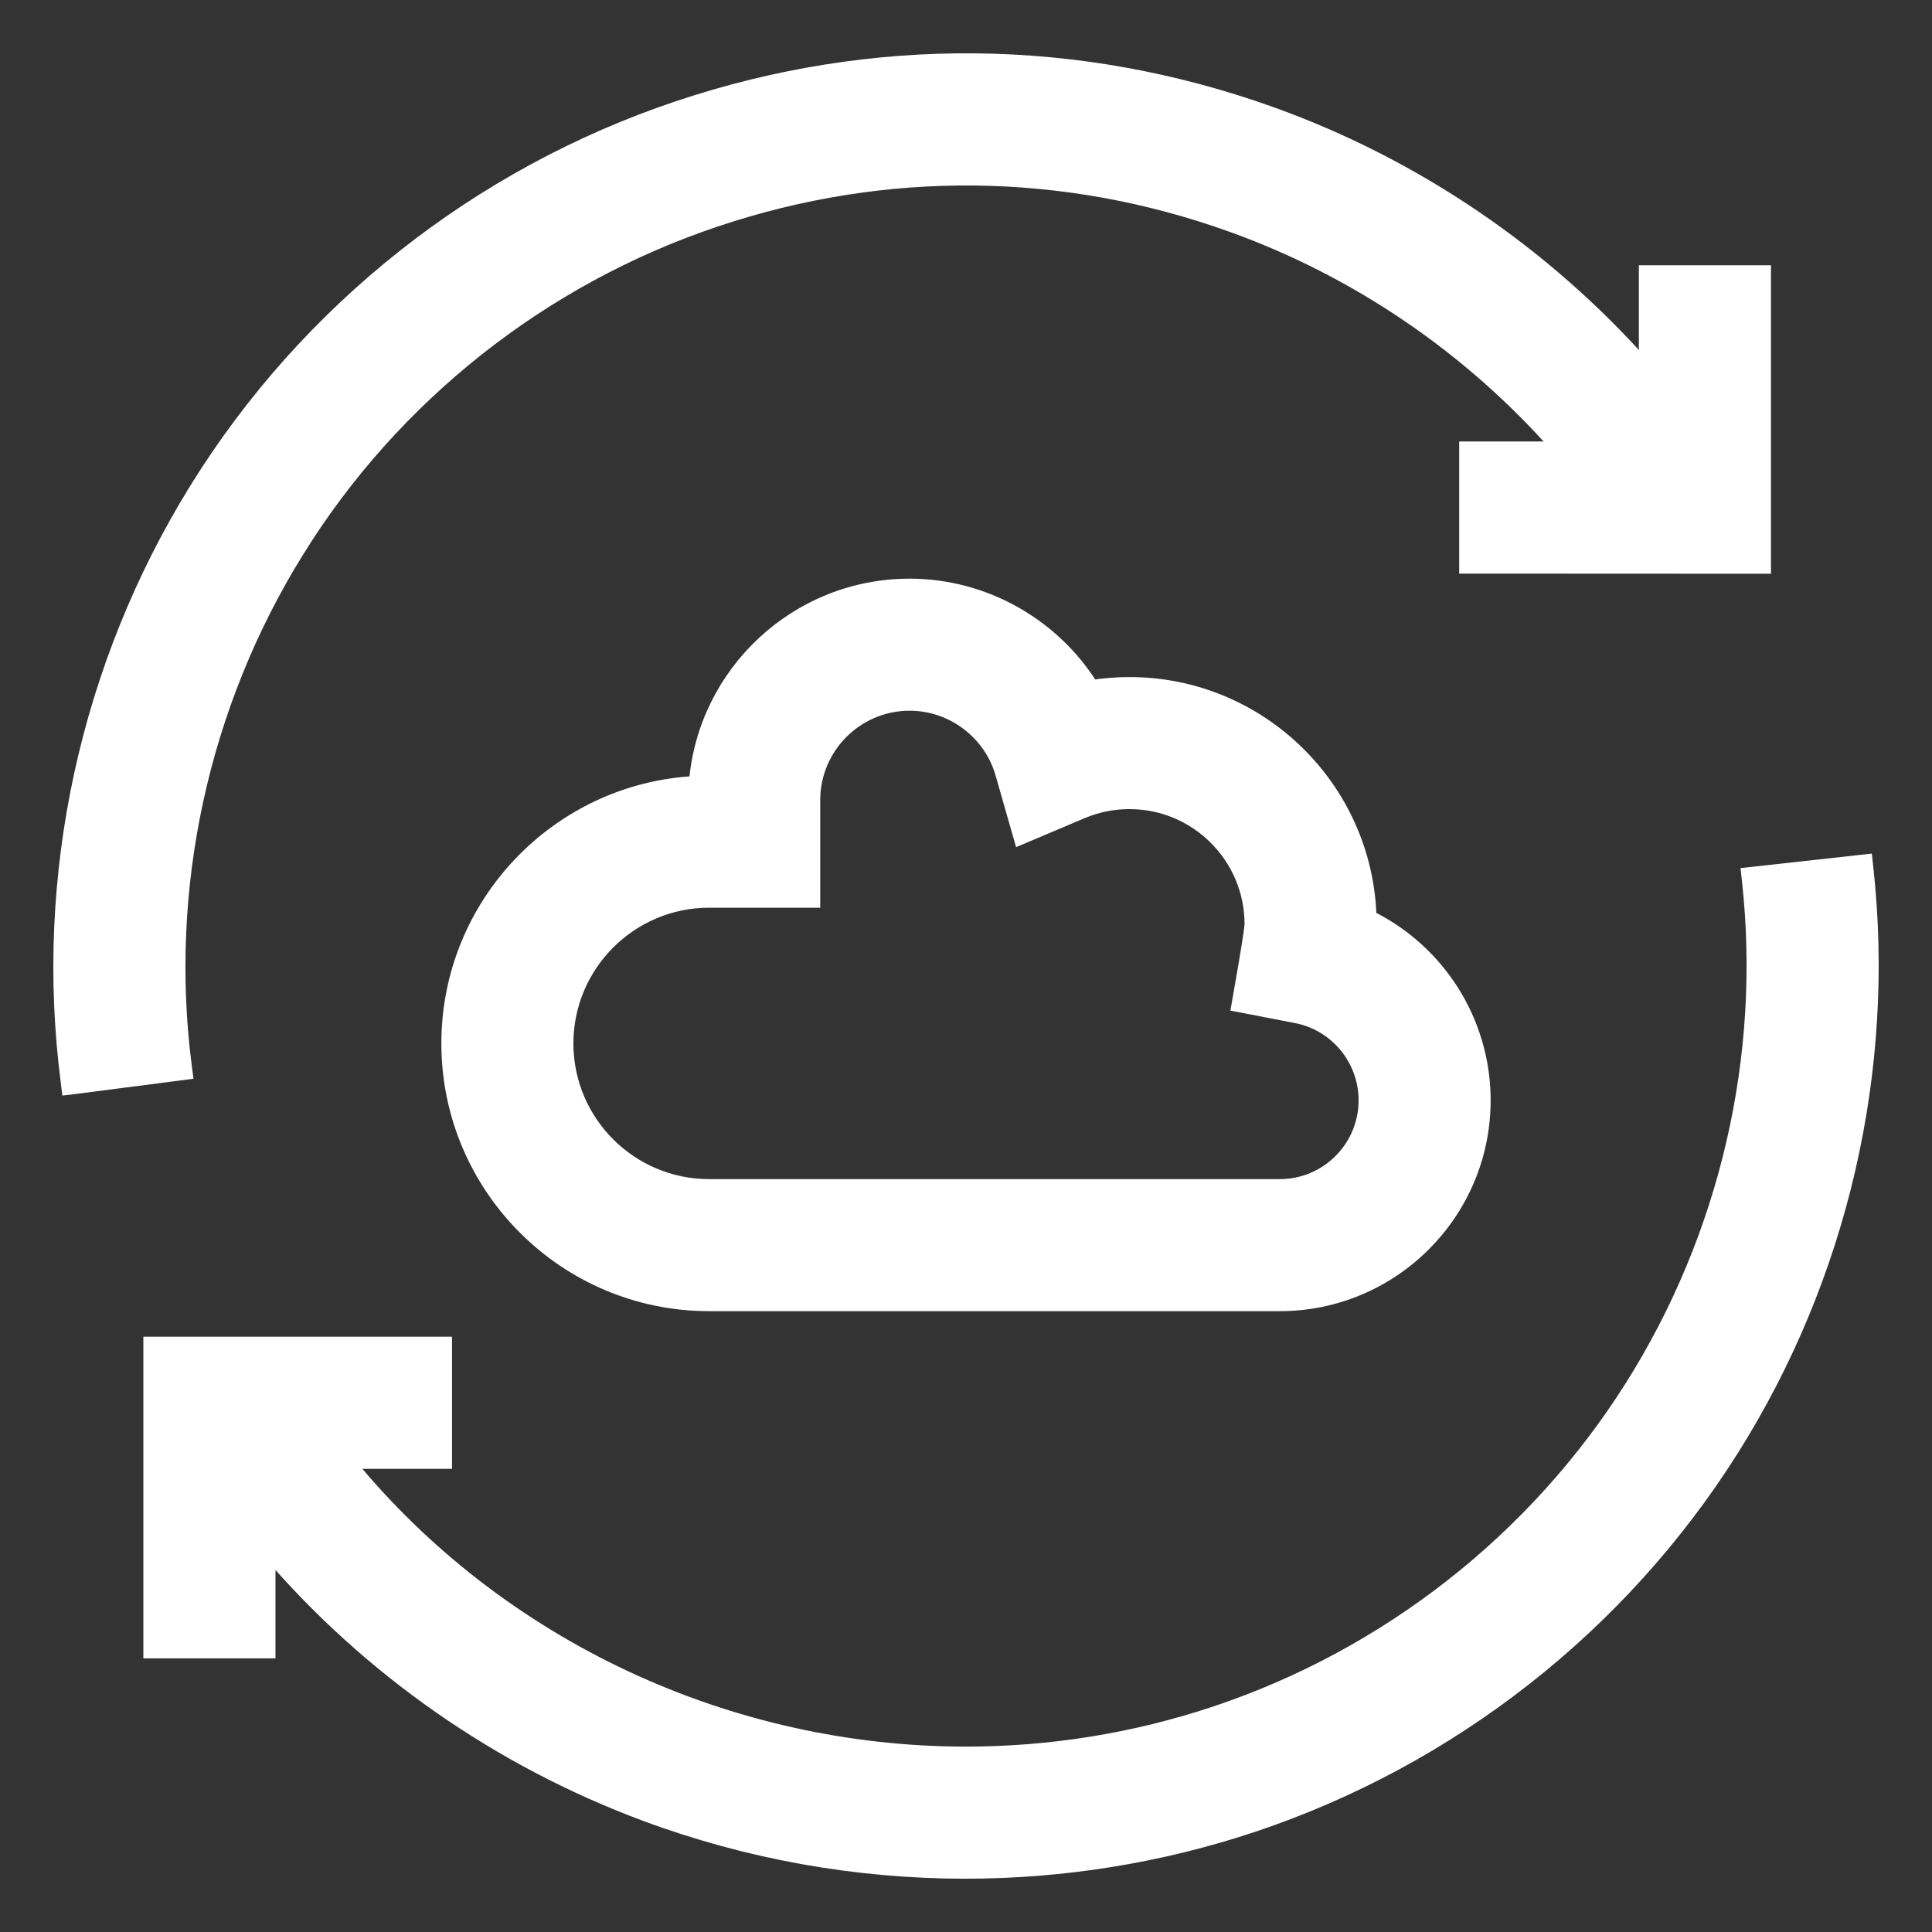
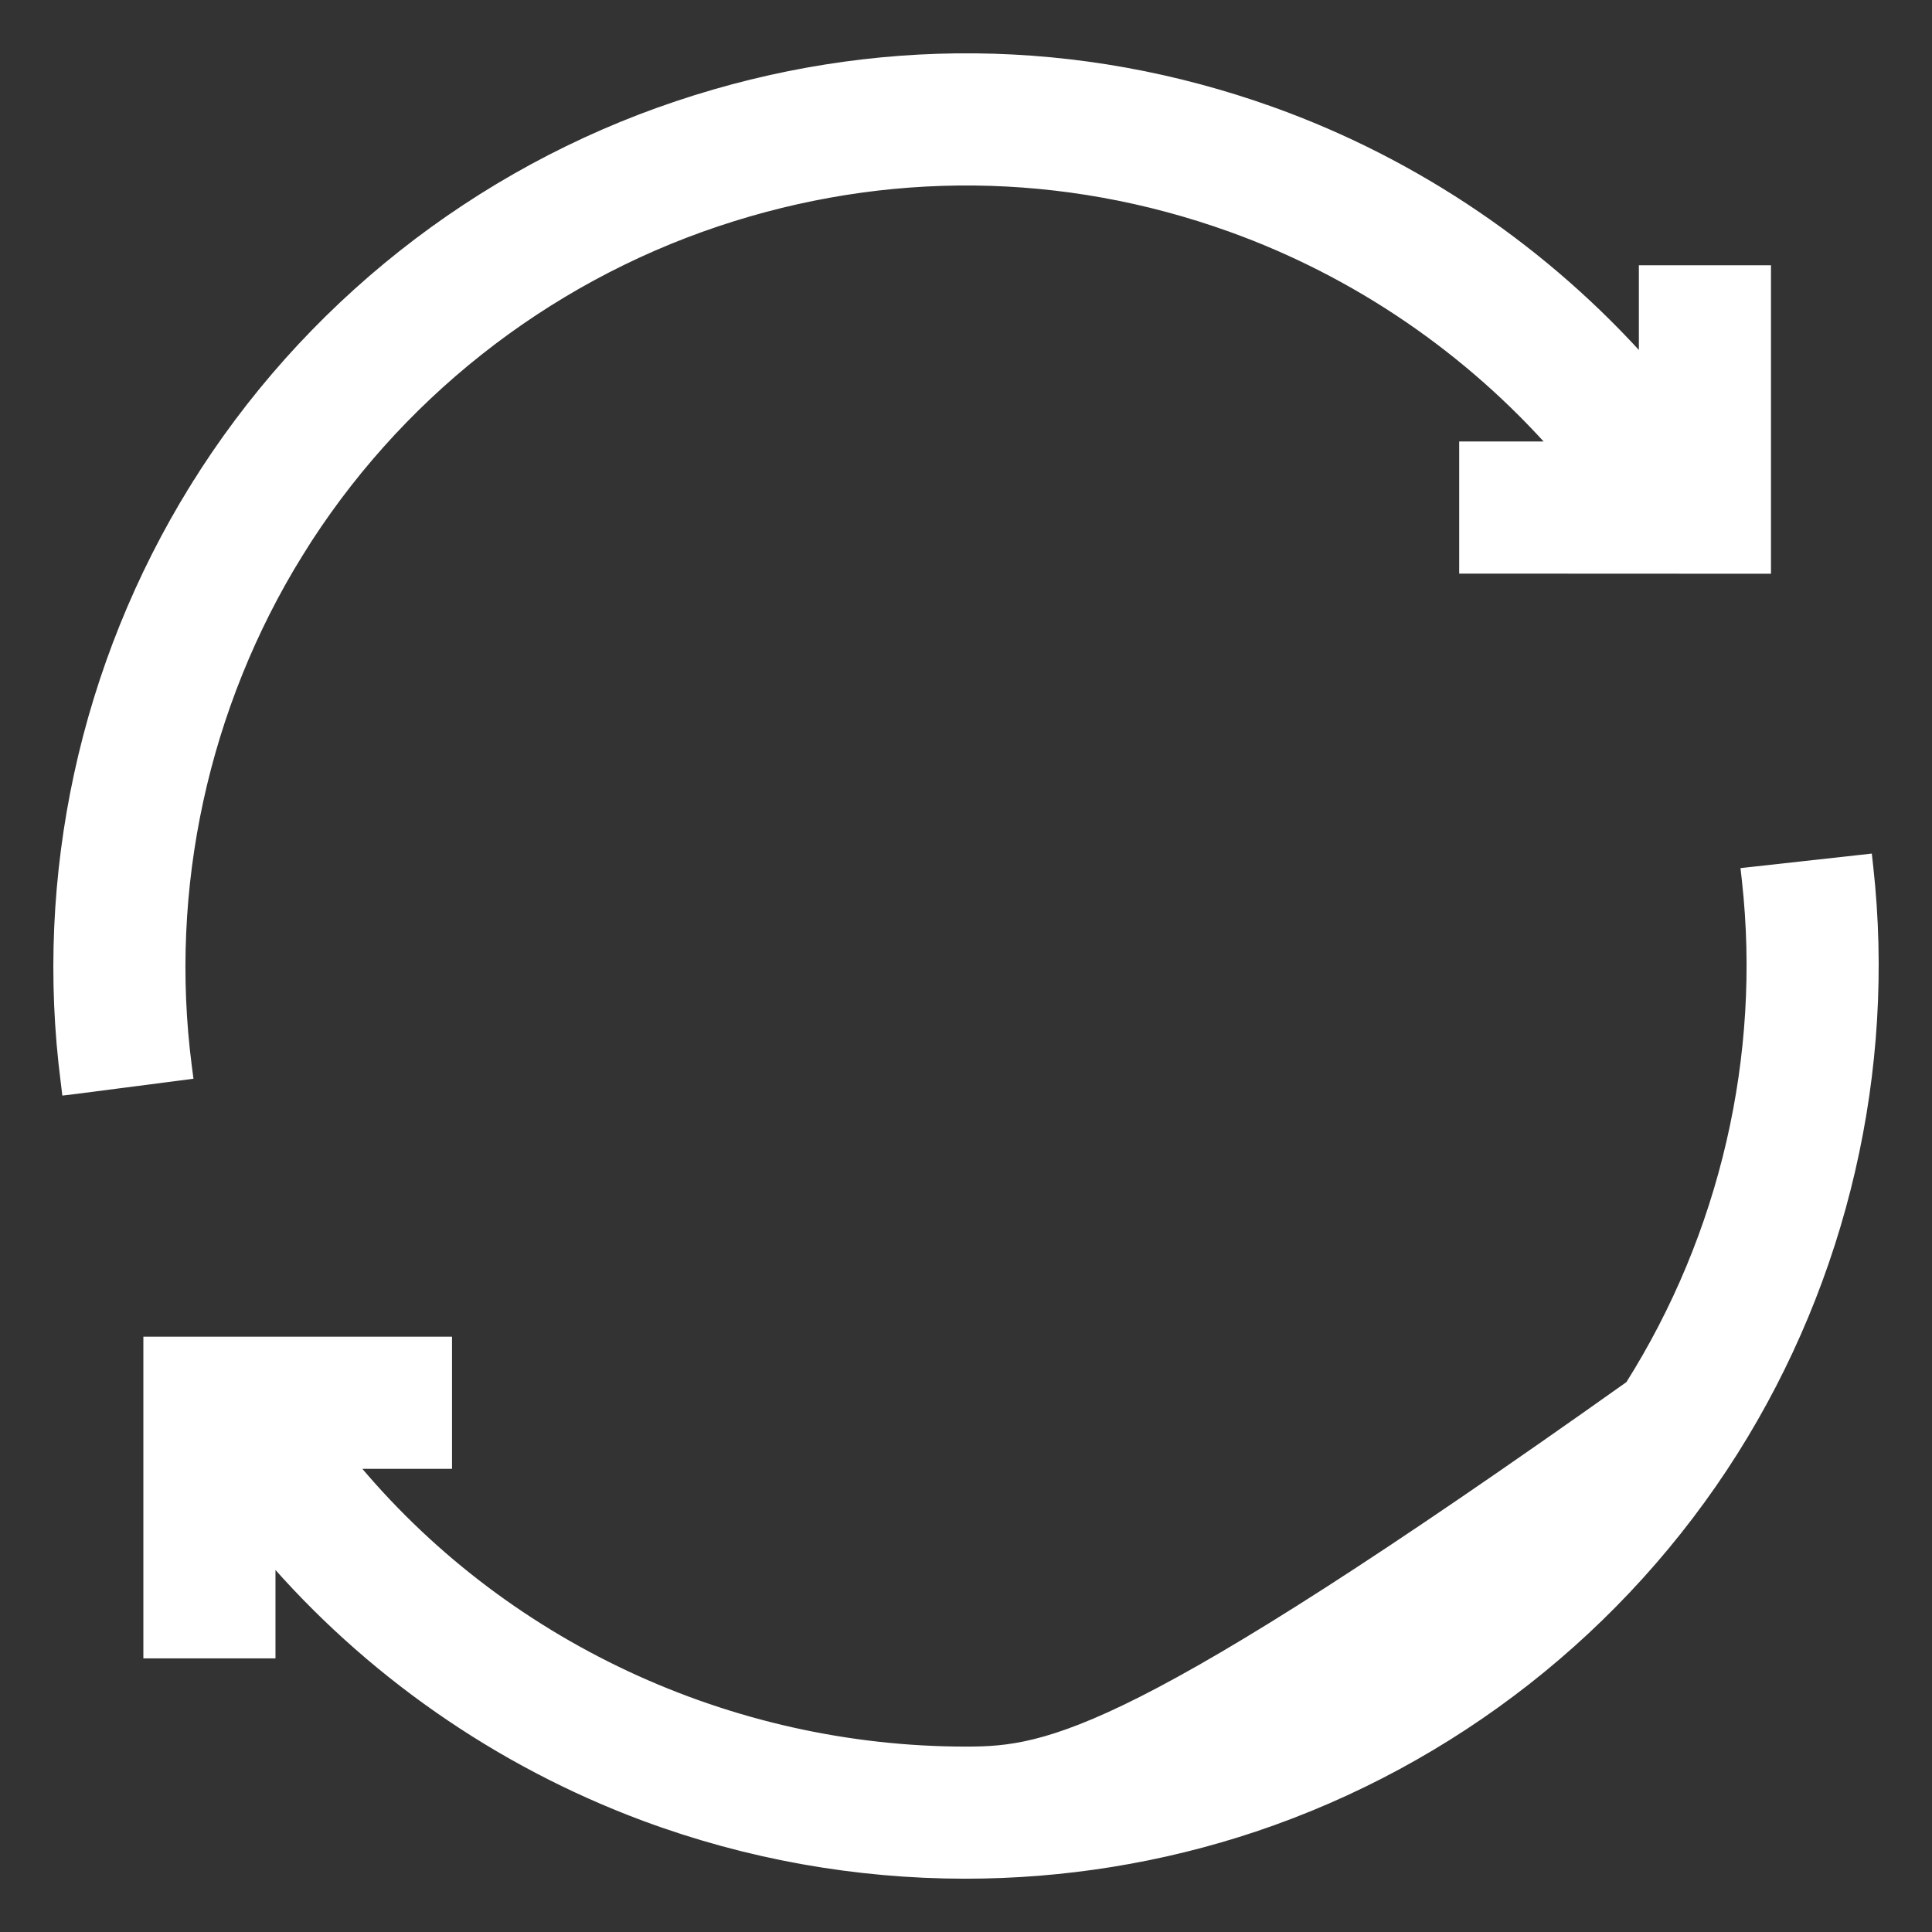
<svg xmlns="http://www.w3.org/2000/svg" width="29" height="29" viewBox="0 0 29 29" fill="none">
  <rect x="0" y="0" width="29" height="29" fill="#333333" stroke="none" />
  <g clip-path="url(#clip0_16_326)">
-     <path d="M12.112 13.525H12.212V13.425V12.01C12.212 11.215 12.859 10.568 13.654 10.568C14.294 10.568 14.864 10.998 15.04 11.612L15.286 12.472L15.317 12.58L15.421 12.536L16.244 12.188C16.244 12.188 16.244 12.188 16.244 12.188C16.468 12.093 16.707 12.045 16.954 12.045C17.962 12.045 18.781 12.865 18.781 13.872C18.781 13.893 18.772 13.969 18.754 14.085C18.737 14.197 18.715 14.335 18.692 14.469C18.669 14.604 18.646 14.735 18.629 14.832L18.609 14.949L18.603 14.981L18.601 14.99L18.601 14.992L18.601 14.992L18.601 14.992L18.601 14.992L18.699 15.01L18.601 14.992L18.584 15.09L18.68 15.108L19.455 15.258C20.056 15.373 20.493 15.903 20.493 16.517C20.493 17.224 19.918 17.799 19.21 17.799H10.644C9.466 17.799 8.507 16.841 8.507 15.662C8.507 14.484 9.466 13.525 10.644 13.525H12.112ZM22.275 16.517C22.275 15.327 21.589 14.271 20.562 13.766C20.505 11.825 18.909 10.263 16.955 10.263C16.764 10.263 16.576 10.278 16.39 10.307C15.812 9.382 14.782 8.786 13.654 8.786C11.964 8.786 10.574 10.092 10.441 11.748C8.373 11.854 6.725 13.569 6.725 15.662C6.725 17.823 8.483 19.581 10.644 19.581H19.21C20.901 19.581 22.275 18.207 22.275 16.517Z" fill="white" stroke="white" stroke-width="0.2" />
-     <path d="M28.019 13.022L28.008 12.923L27.909 12.934L26.335 13.108L26.236 13.119L26.247 13.218C26.538 15.857 25.914 18.556 24.487 20.816C23.041 23.107 20.827 24.844 18.252 25.707C17.02 26.119 15.754 26.317 14.5 26.317C10.948 26.317 7.499 24.729 5.226 21.948H6.585H6.685V21.848V20.264V20.164H6.585H2.352H2.252V20.264V24.692V24.793H2.352H3.935H4.035V24.692V23.3C5.534 25.05 7.482 26.417 9.682 27.236C11.229 27.811 12.86 28.1 14.489 28.1C15.955 28.1 17.419 27.866 18.819 27.398C21.782 26.405 24.33 24.406 25.995 21.768C27.636 19.168 28.355 16.062 28.019 13.022Z" fill="white" stroke="white" stroke-width="0.2" />
+     <path d="M28.019 13.022L28.008 12.923L27.909 12.934L26.335 13.108L26.236 13.119L26.247 13.218C26.538 15.857 25.914 18.556 24.487 20.816C17.02 26.119 15.754 26.317 14.5 26.317C10.948 26.317 7.499 24.729 5.226 21.948H6.585H6.685V21.848V20.264V20.164H6.585H2.352H2.252V20.264V24.692V24.793H2.352H3.935H4.035V24.692V23.3C5.534 25.05 7.482 26.417 9.682 27.236C11.229 27.811 12.86 28.1 14.489 28.1C15.955 28.1 17.419 27.866 18.819 27.398C21.782 26.405 24.33 24.406 25.995 21.768C27.636 19.168 28.355 16.062 28.019 13.022Z" fill="white" stroke="white" stroke-width="0.2" />
    <path d="M18.481 3.382C20.378 4.062 22.076 5.226 23.394 6.727L22.104 6.727L22.003 6.727L22.003 6.827L22.003 8.41L22.003 8.51L22.103 8.51L26.383 8.512L26.483 8.512V8.412V4.182V4.082H26.383H24.8H24.7V4.182V5.513C23.188 3.804 21.248 2.48 19.083 1.703L19.049 1.797L19.083 1.703C16.185 0.664 13.107 0.633 10.181 1.613C7.177 2.619 4.606 4.654 2.941 7.344L3.024 7.395L2.941 7.344C1.299 9.998 0.613 13.156 1.011 16.235L1.023 16.334L1.123 16.322L2.693 16.119L2.792 16.106L2.779 16.007C2.434 13.333 3.03 10.589 4.458 8.282L4.373 8.23L4.458 8.282C5.904 5.946 8.138 4.178 10.748 3.303C13.29 2.452 15.963 2.479 18.481 3.382Z" fill="white" stroke="white" stroke-width="0.2" />
  </g>
  <defs>
    <clipPath id="clip0_16_326">
      <rect width="29" height="29" fill="white" />
    </clipPath>
  </defs>
</svg>